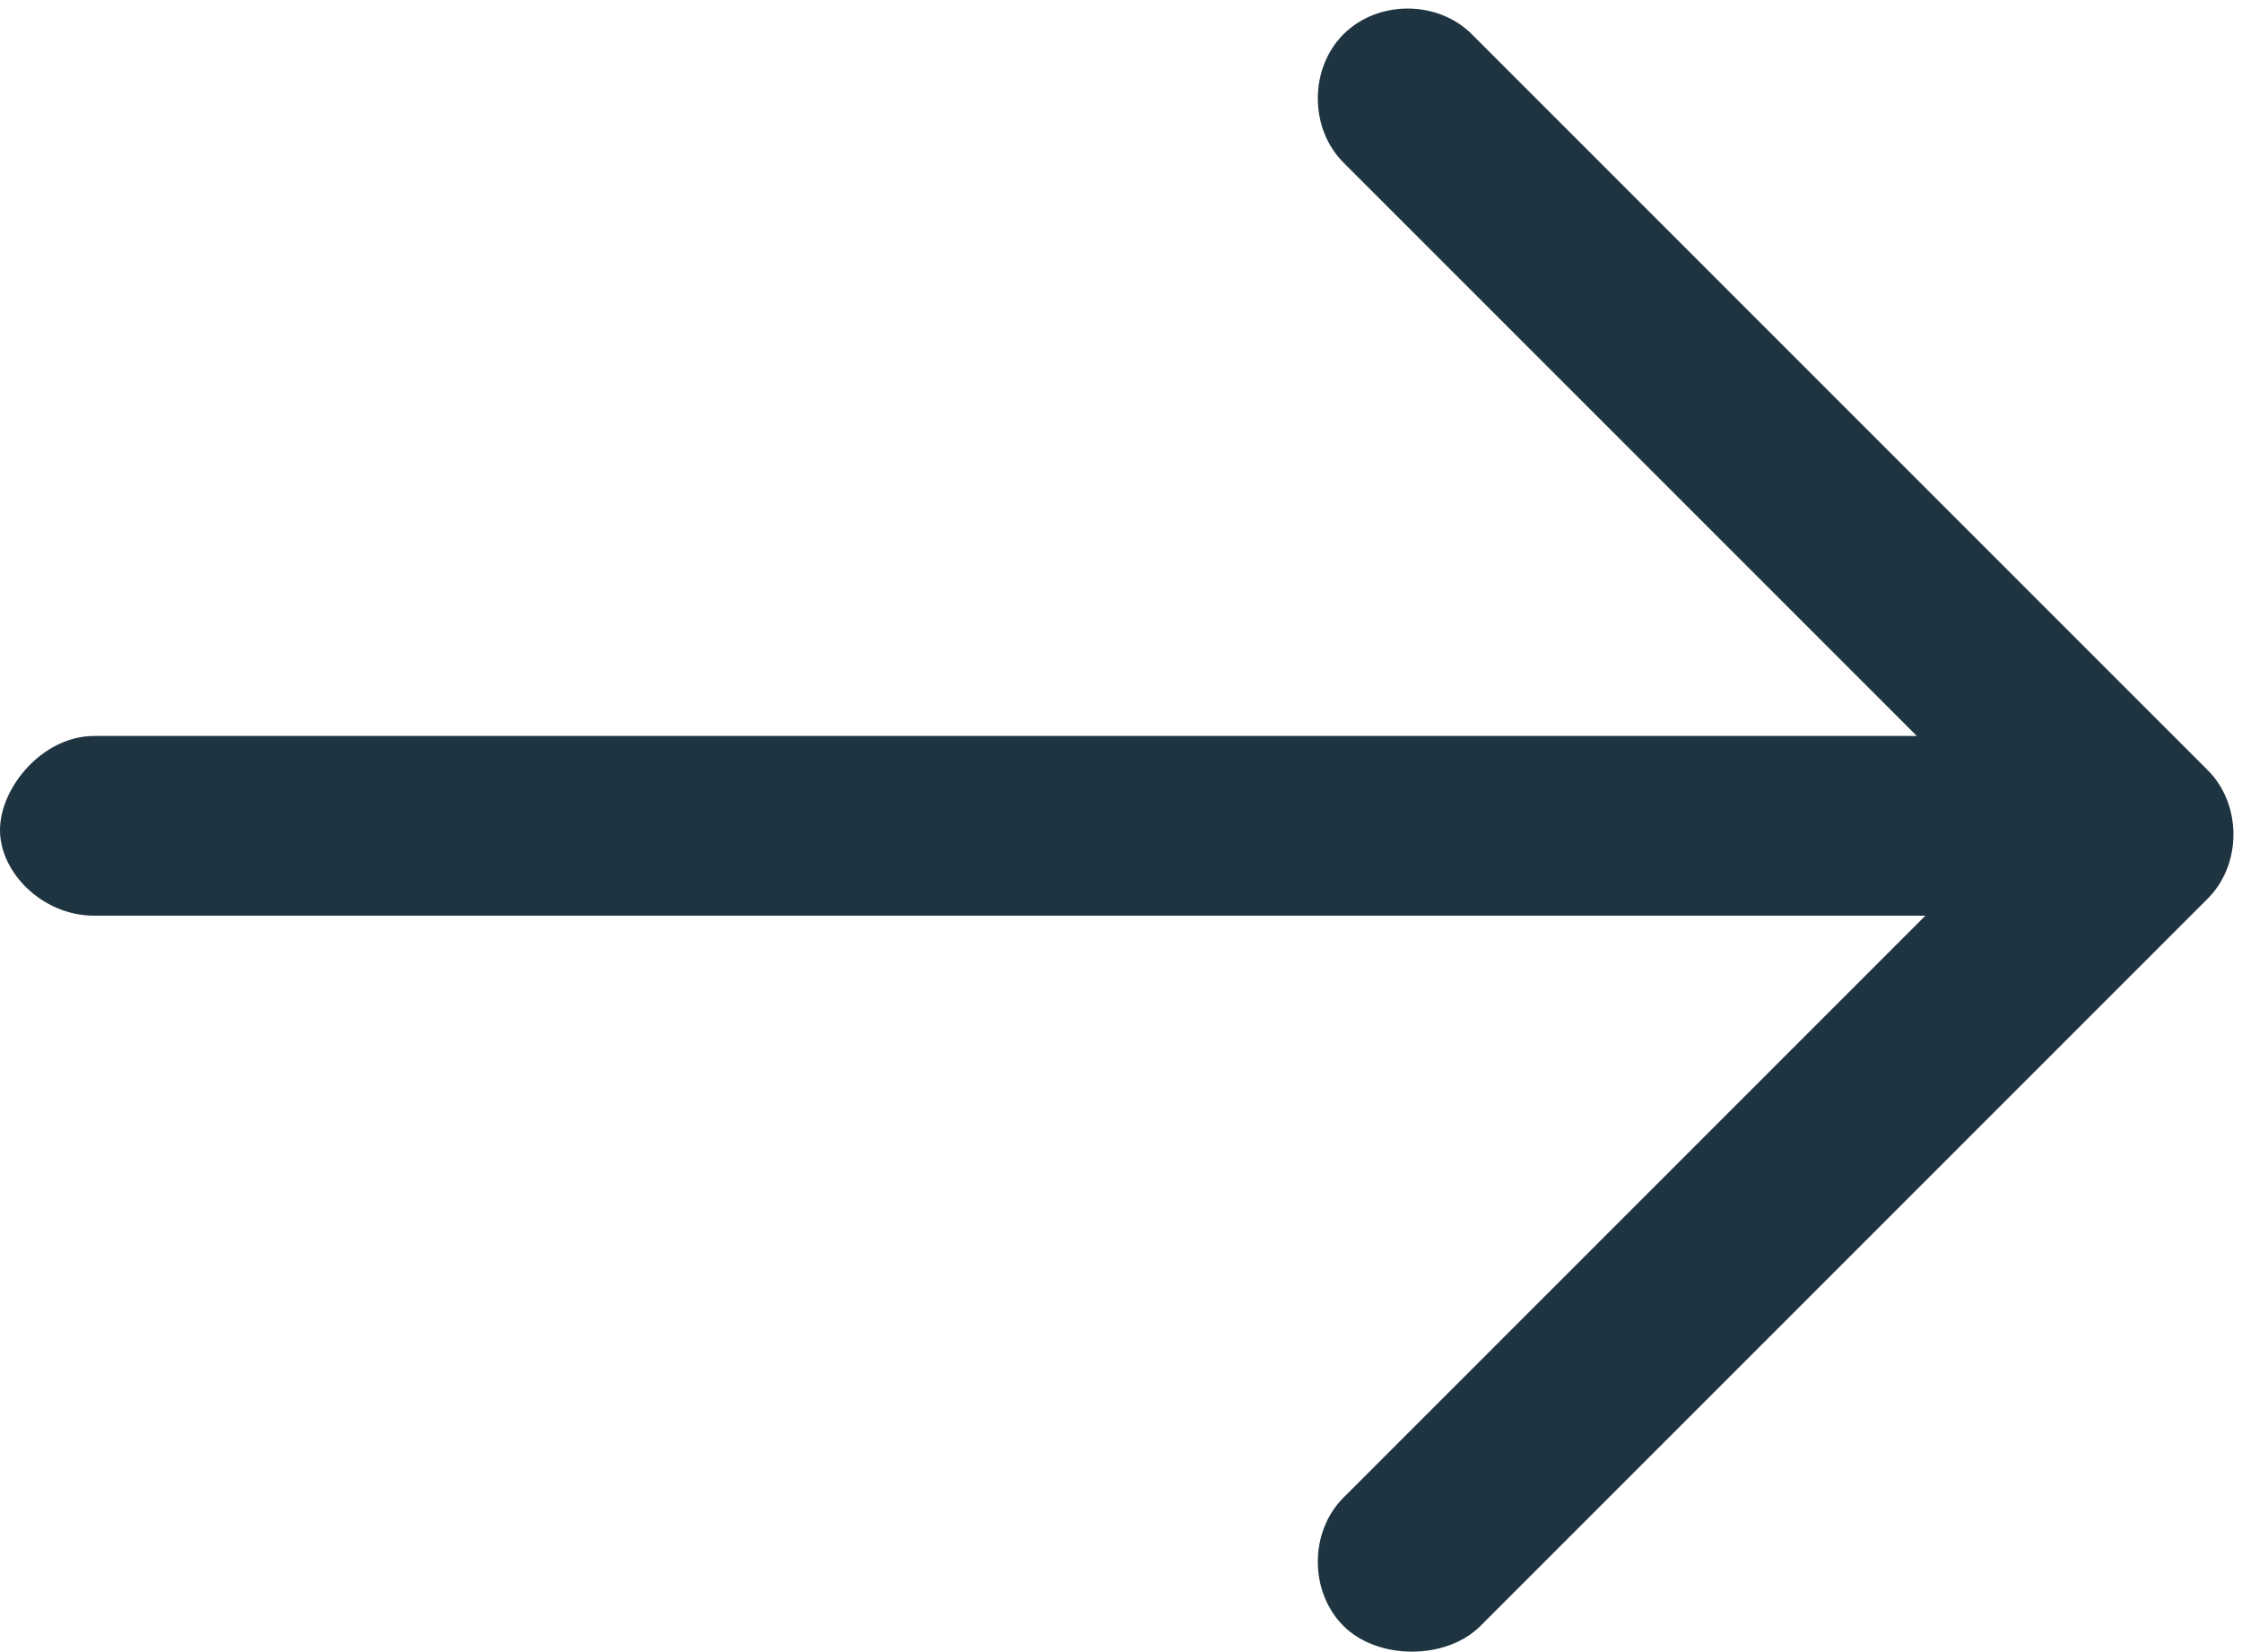
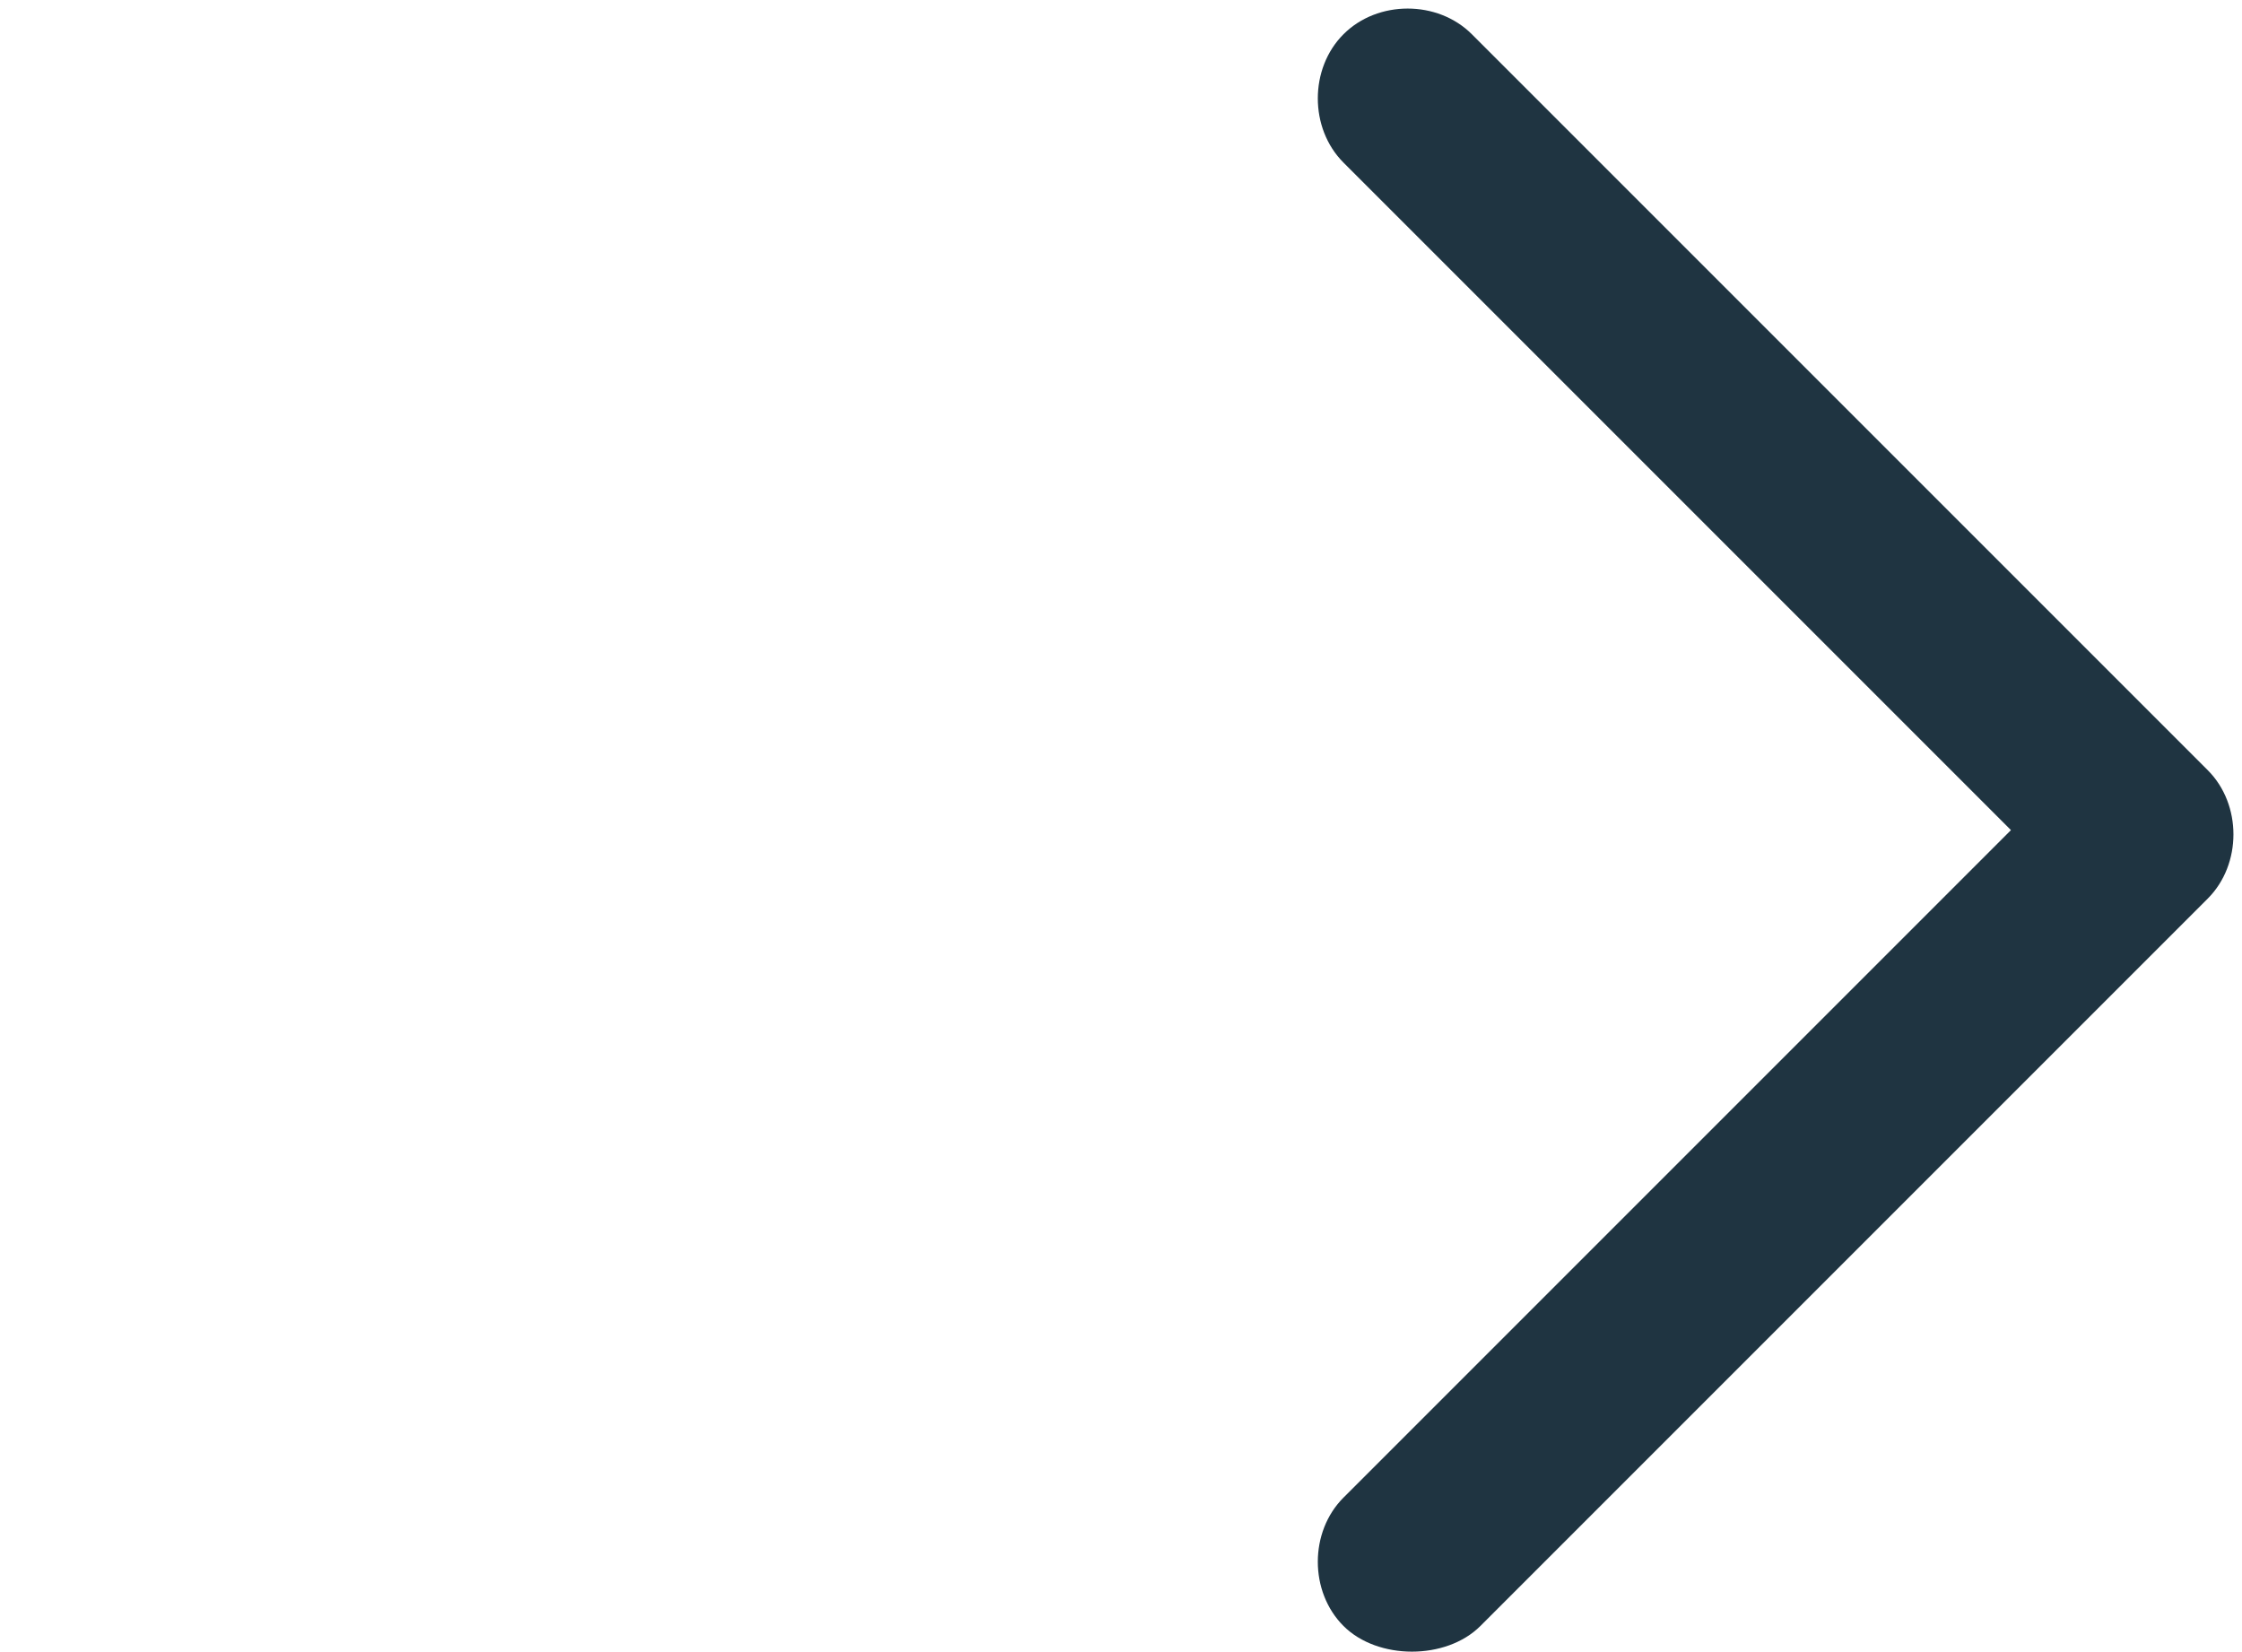
<svg xmlns="http://www.w3.org/2000/svg" version="1.1" id="Layer_1" x="0px" y="0px" viewBox="0 0 26.2 19.3" style="enable-background:new 0 0 26.2 19.3;" xml:space="preserve">
  <style type="text/css">
	.st0{fill:#1F3441;}
</style>
  <g id="bc50b816-bf3b-41f9-b810-4c3565056244">
    <g id="bb381a3a-000f-4839-8d3b-35c5726a0e4f">
      <path class="st0" d="M16.5,19.3c-0.3,0-0.6-0.1-0.8-0.3c-0.4-0.4-0.4-1.1,0-1.5l7.8-7.8l-7.8-7.8c-0.4-0.4-0.4-1.1,0-1.5    c0.4-0.4,1.1-0.4,1.5,0l8.6,8.6c0.4,0.4,0.4,1.1,0,1.5L17.3,19C17.1,19.2,16.8,19.3,16.5,19.3z" />
-       <path class="st0" d="M24.9,10.7H1.1C0.5,10.7,0,10.2,0,9.7s0.5-1.1,1.1-1.1h23.8c0.6,0,1.1,0.5,1.1,1.1S25.5,10.7,24.9,10.7    L24.9,10.7z" />
    </g>
  </g>
</svg>